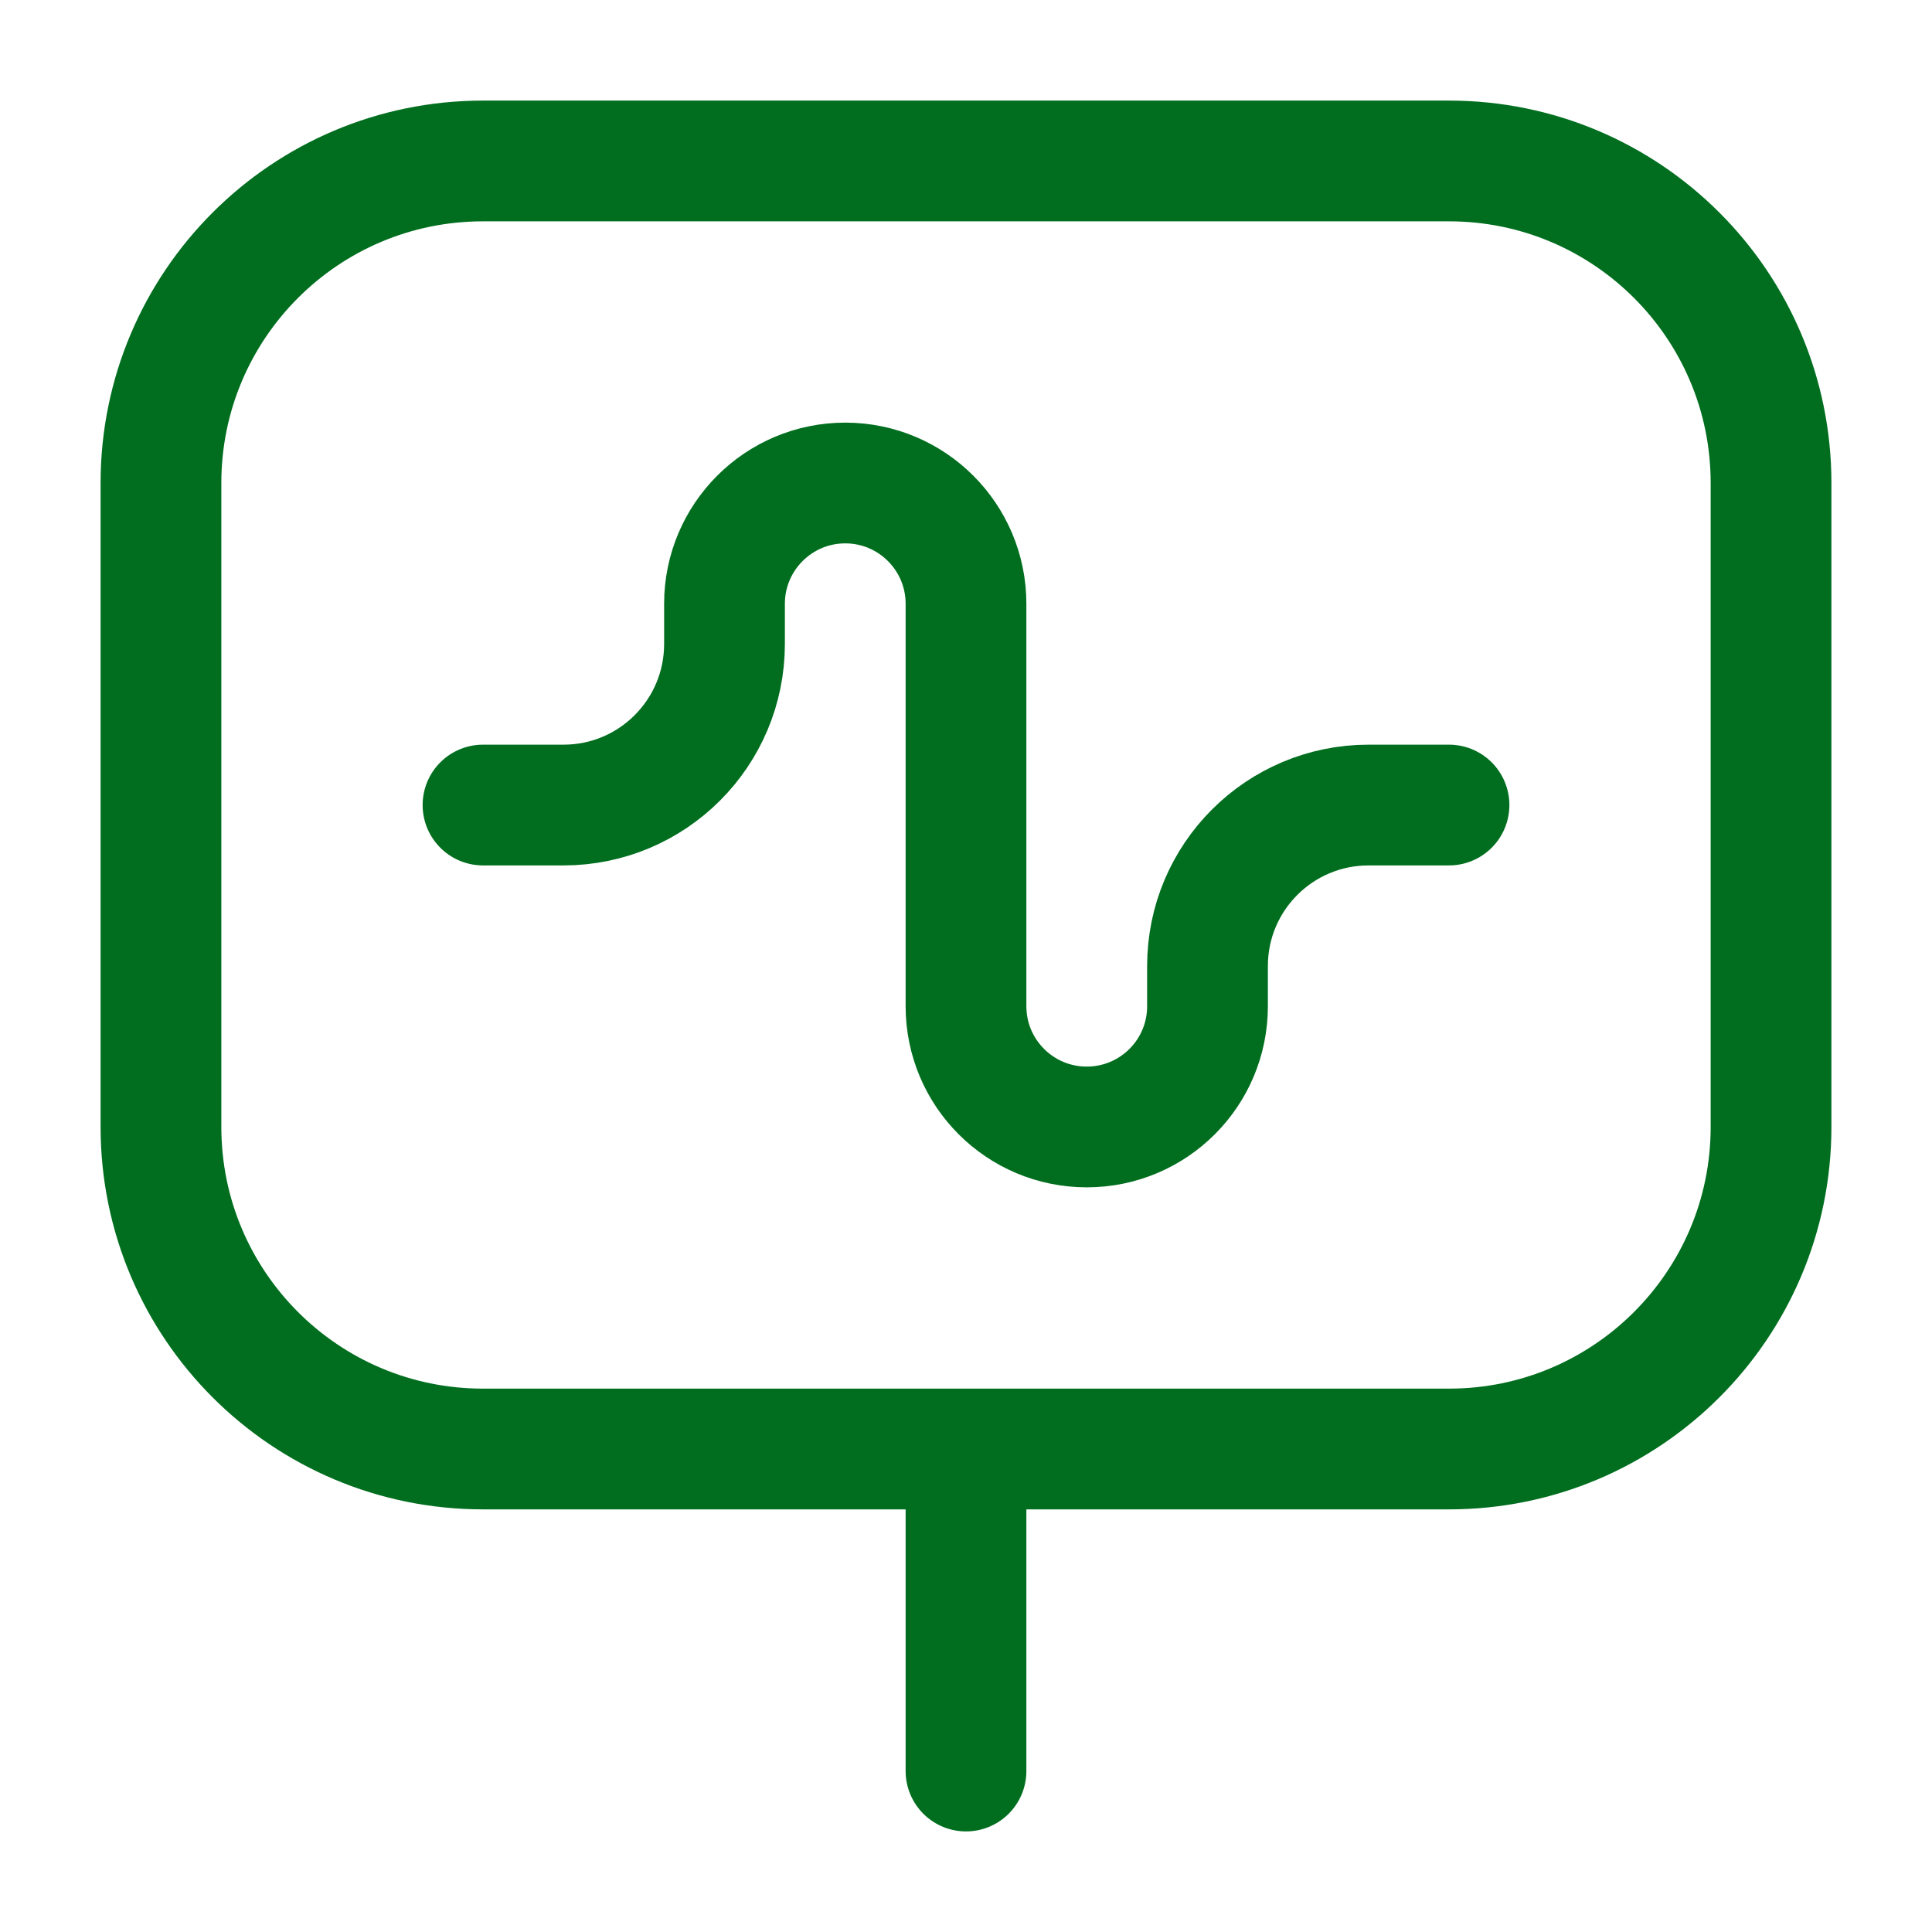
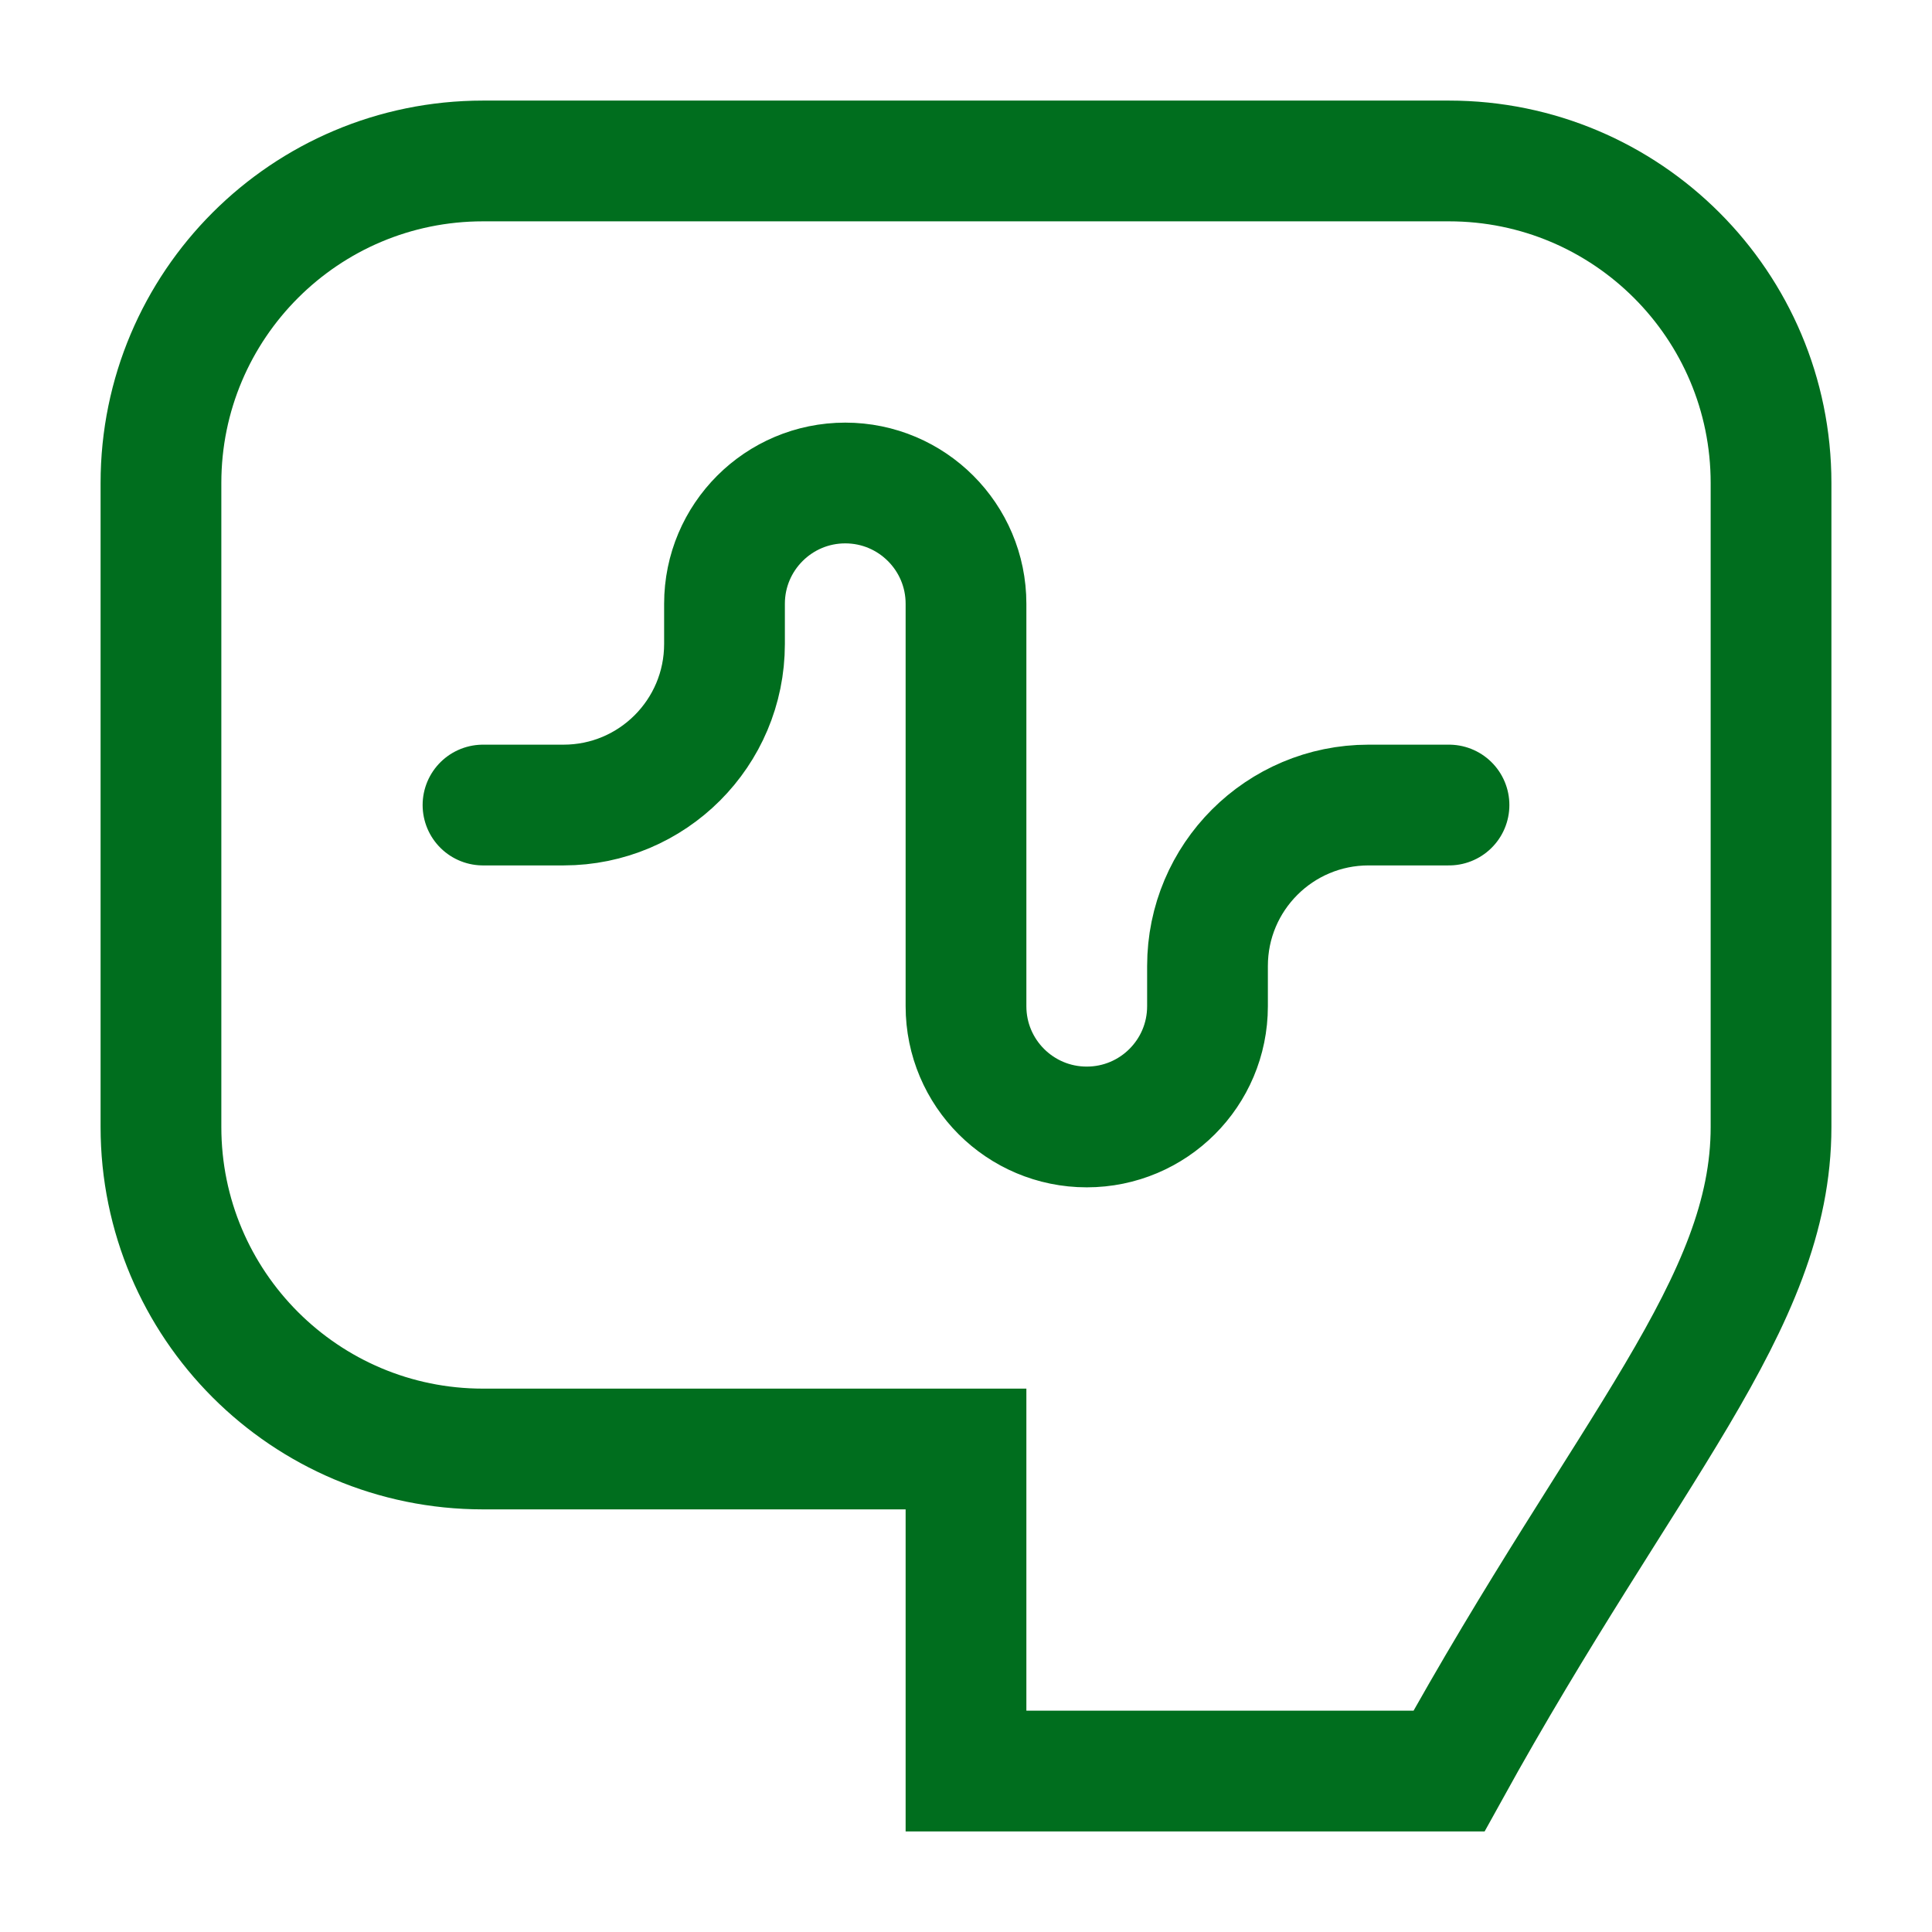
<svg xmlns="http://www.w3.org/2000/svg" width="16" height="16" viewBox="0 0 16 16" fill="none">
-   <path d="M4 6.667H4.667C5.403 6.667 6 6.07 6 5.333V5C6 4.448 6.448 4 7 4C7.552 4 8 4.448 8 5V8.333C8 8.886 8.448 9.333 9 9.333C9.552 9.333 10 8.886 10 8.333V8C10 7.264 10.597 6.667 11.334 6.667H12M8 12V14.667M4 12H12C13.473 12 14.667 10.806 14.667 9.333V4C14.667 2.527 13.473 1.333 12 1.333H4C2.527 1.333 1.333 2.527 1.333 4V9.333C1.333 10.806 2.527 12 4 12Z" stroke="#006E1E" stroke-linecap="round" />
+   <path d="M4 6.667H4.667C5.403 6.667 6 6.07 6 5.333V5C6 4.448 6.448 4 7 4C7.552 4 8 4.448 8 5V8.333C8 8.886 8.448 9.333 9 9.333C9.552 9.333 10 8.886 10 8.333V8C10 7.264 10.597 6.667 11.334 6.667H12M8 12V14.667H12C13.473 12 14.667 10.806 14.667 9.333V4C14.667 2.527 13.473 1.333 12 1.333H4C2.527 1.333 1.333 2.527 1.333 4V9.333C1.333 10.806 2.527 12 4 12Z" stroke="#006E1E" stroke-linecap="round" />
</svg>